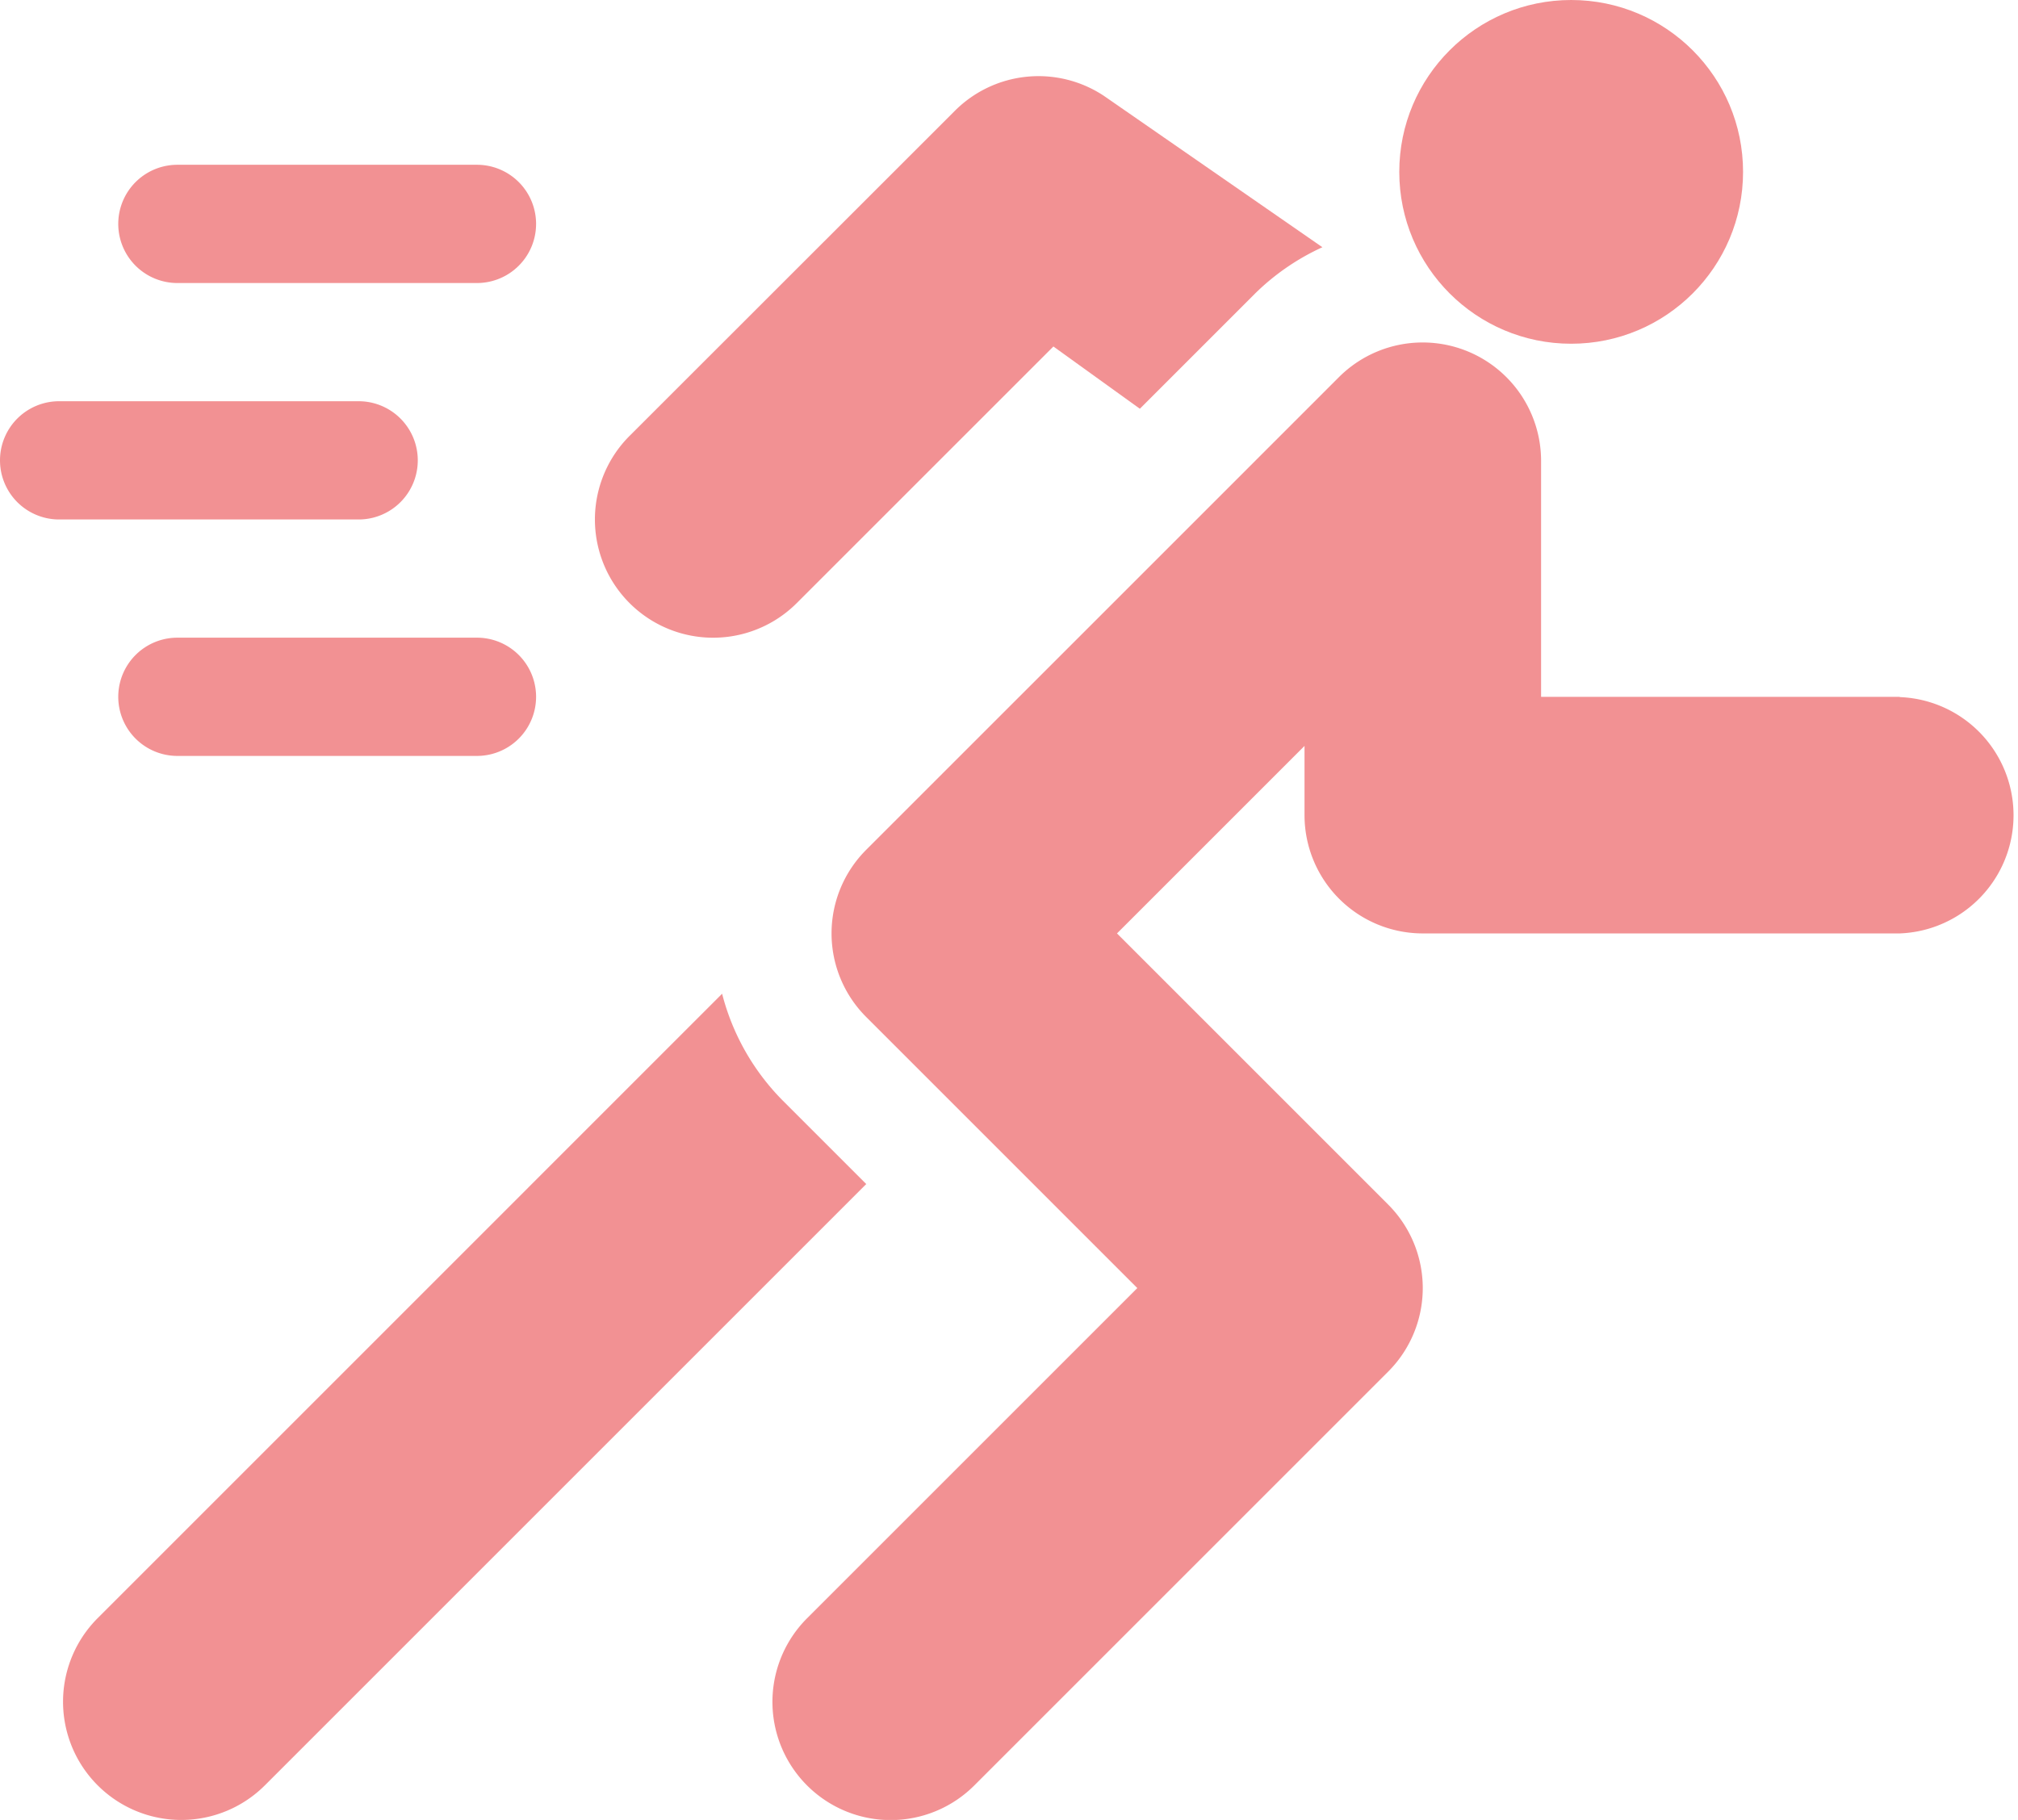
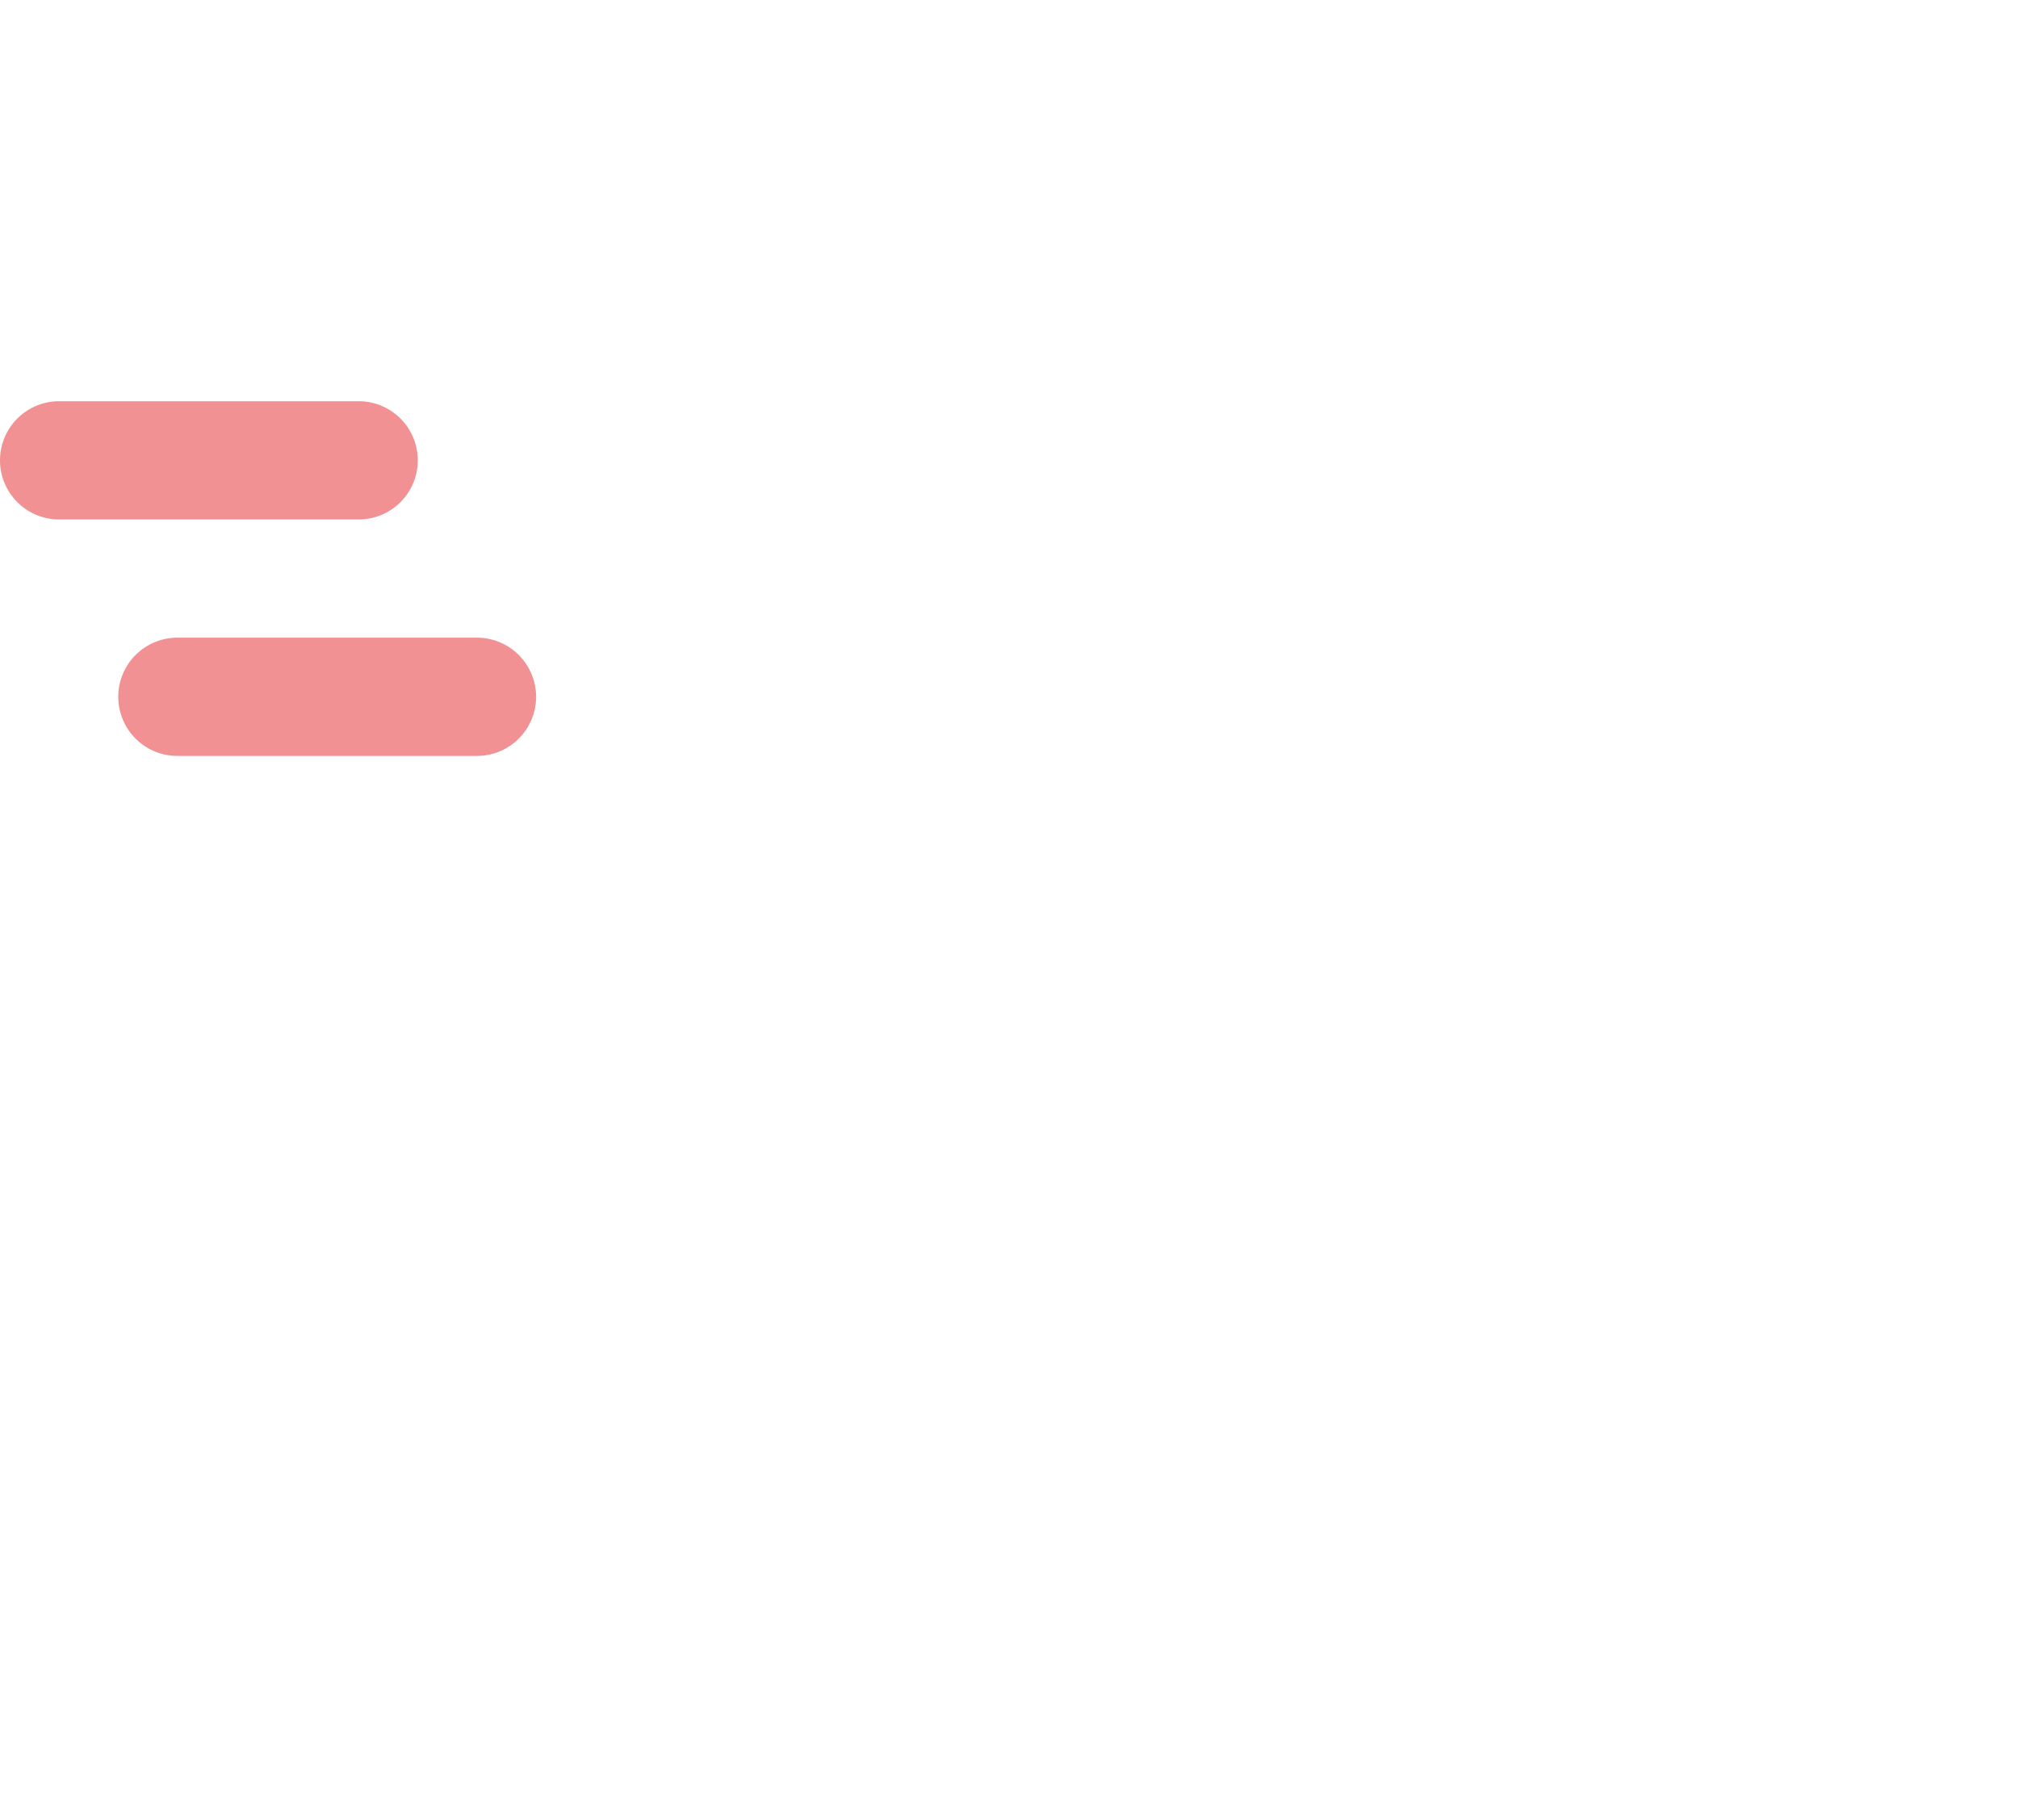
<svg xmlns="http://www.w3.org/2000/svg" width="46.96" height="42.357" viewBox="0 0 46.96 42.357">
  <defs>
    <style>.a{fill:rgba(230,37,40,0.5);}</style>
  </defs>
  <g transform="translate(0 -23.965)">
    <g transform="translate(2.752 27.8)">
-       <path class="a" d="M38.346,68.5H31.376a1.376,1.376,0,0,0,0,2.752h6.971a1.376,1.376,0,1,0,0-2.752Z" transform="translate(-30 -68.5)" />
-     </g>
+       </g>
    <g transform="translate(2.752 38.806)">
      <g transform="translate(0 0)">
        <path class="a" d="M38.346,188.5H31.376a1.376,1.376,0,1,0,0,2.752h6.971a1.376,1.376,0,1,0,0-2.752Z" transform="translate(-30 -188.5)" />
      </g>
    </g>
    <g transform="translate(0 33.303)">
      <g transform="translate(0 0)">
        <path class="a" d="M8.346,128.5H1.376a1.376,1.376,0,1,0,0,2.752H8.346a1.376,1.376,0,1,0,0-2.752Z" transform="translate(0 -128.5)" />
      </g>
    </g>
    <g transform="translate(17.977 31.926)">
      <g transform="translate(0 0)">
-         <path class="a" d="M222.231,121.734h-8.346v-5.5a2.756,2.756,0,0,0-4.7-1.945l-11.005,11.005a2.75,2.75,0,0,0,0,3.891l6.309,6.309-7.685,7.685a2.751,2.751,0,0,0,3.891,3.891l9.63-9.63a2.75,2.75,0,0,0,0-3.891l-6.309-6.309,4.364-4.364v1.612a2.752,2.752,0,0,0,2.752,2.752h11.1a2.752,2.752,0,0,0,0-5.5Z" transform="translate(-196 -113.477)" />
-       </g>
+         </g>
    </g>
    <g transform="translate(13.849 25.737)">
      <g transform="translate(0 0)">
-         <path class="a" d="M162.843,46.468a2.752,2.752,0,0,0-3.472.344L151.8,54.379a2.751,2.751,0,1,0,3.891,3.891l5.972-5.972,2.012,1.449,2.688-2.688a5.471,5.471,0,0,1,1.56-1.071Z" transform="translate(-150.999 -46.006)" />
-       </g>
+         </g>
    </g>
    <g transform="translate(1.467 47.093)">
      <g transform="translate(0 0)">
-         <path class="a" d="M32.745,281.333a5.454,5.454,0,0,1-1.408-2.483L16.806,293.382a2.751,2.751,0,0,0,3.891,3.891l13.994-13.994Z" transform="translate(-16 -278.85)" />
-       </g>
+         </g>
    </g>
    <g transform="translate(32.898 23.965)">
      <g transform="translate(0 0)">
-         <circle class="a" cx="4" cy="4" r="4" transform="translate(-0.336 0)" />
-       </g>
+         </g>
    </g>
  </g>
</svg>